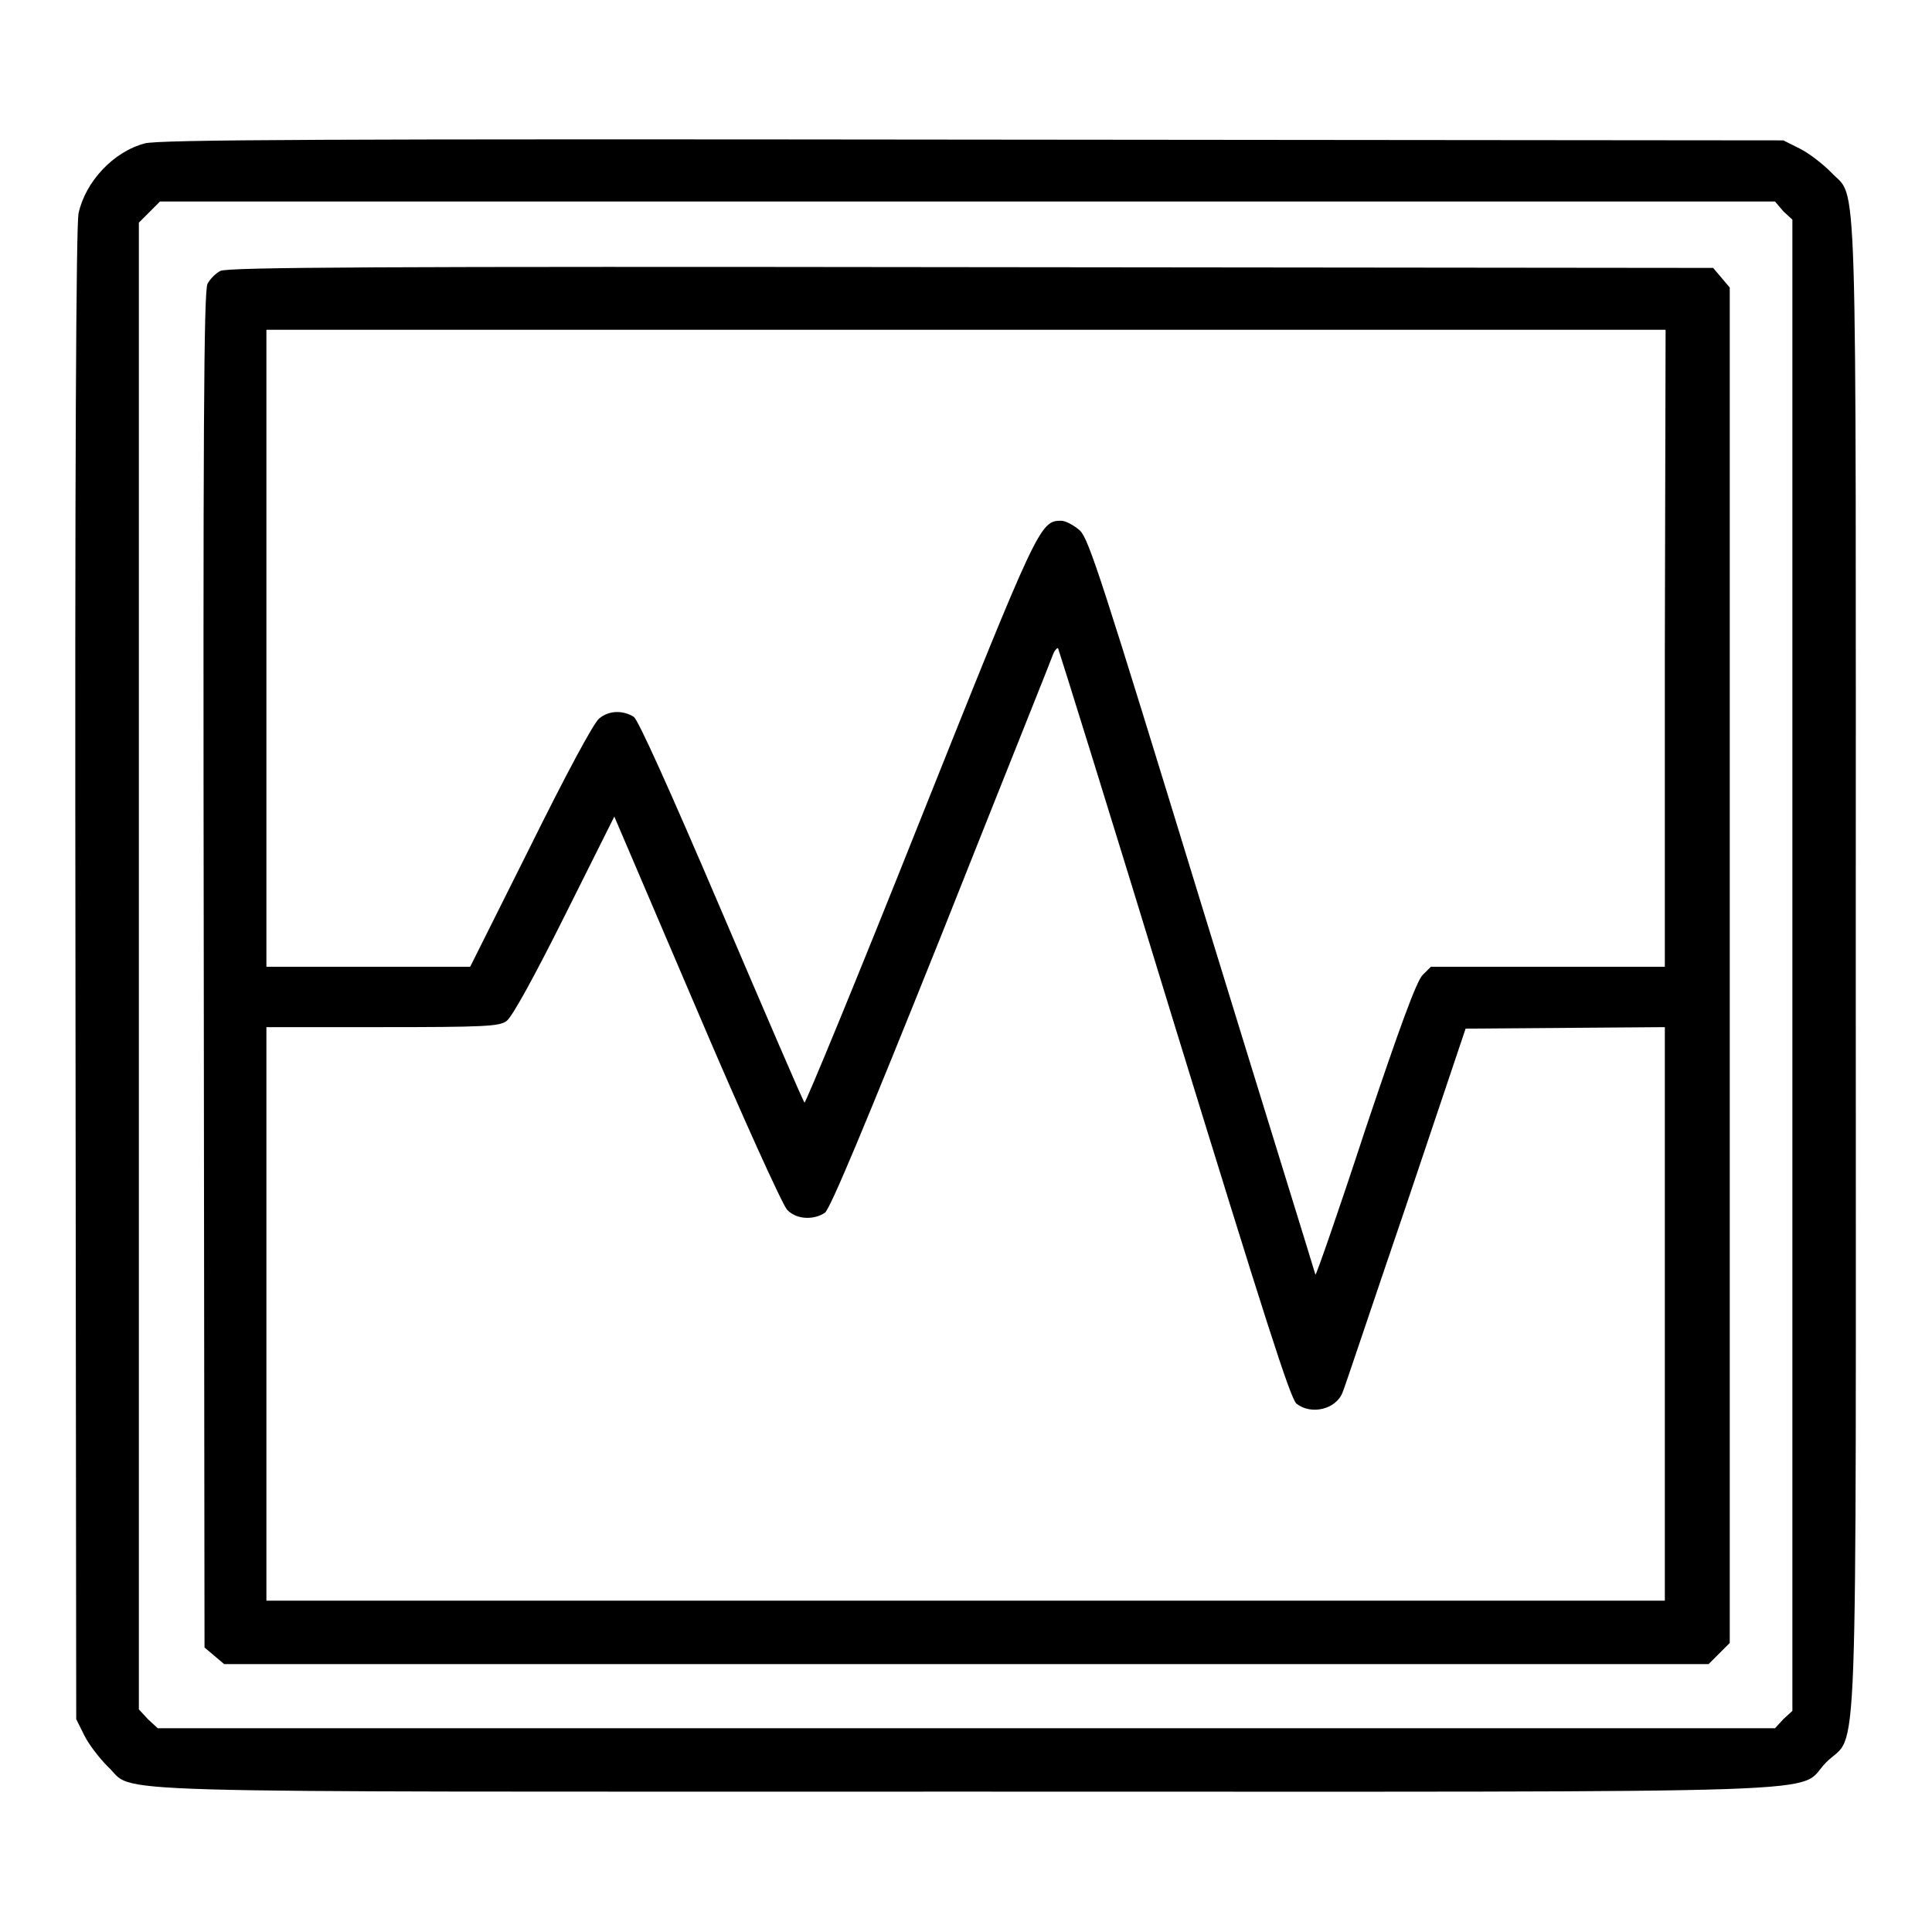
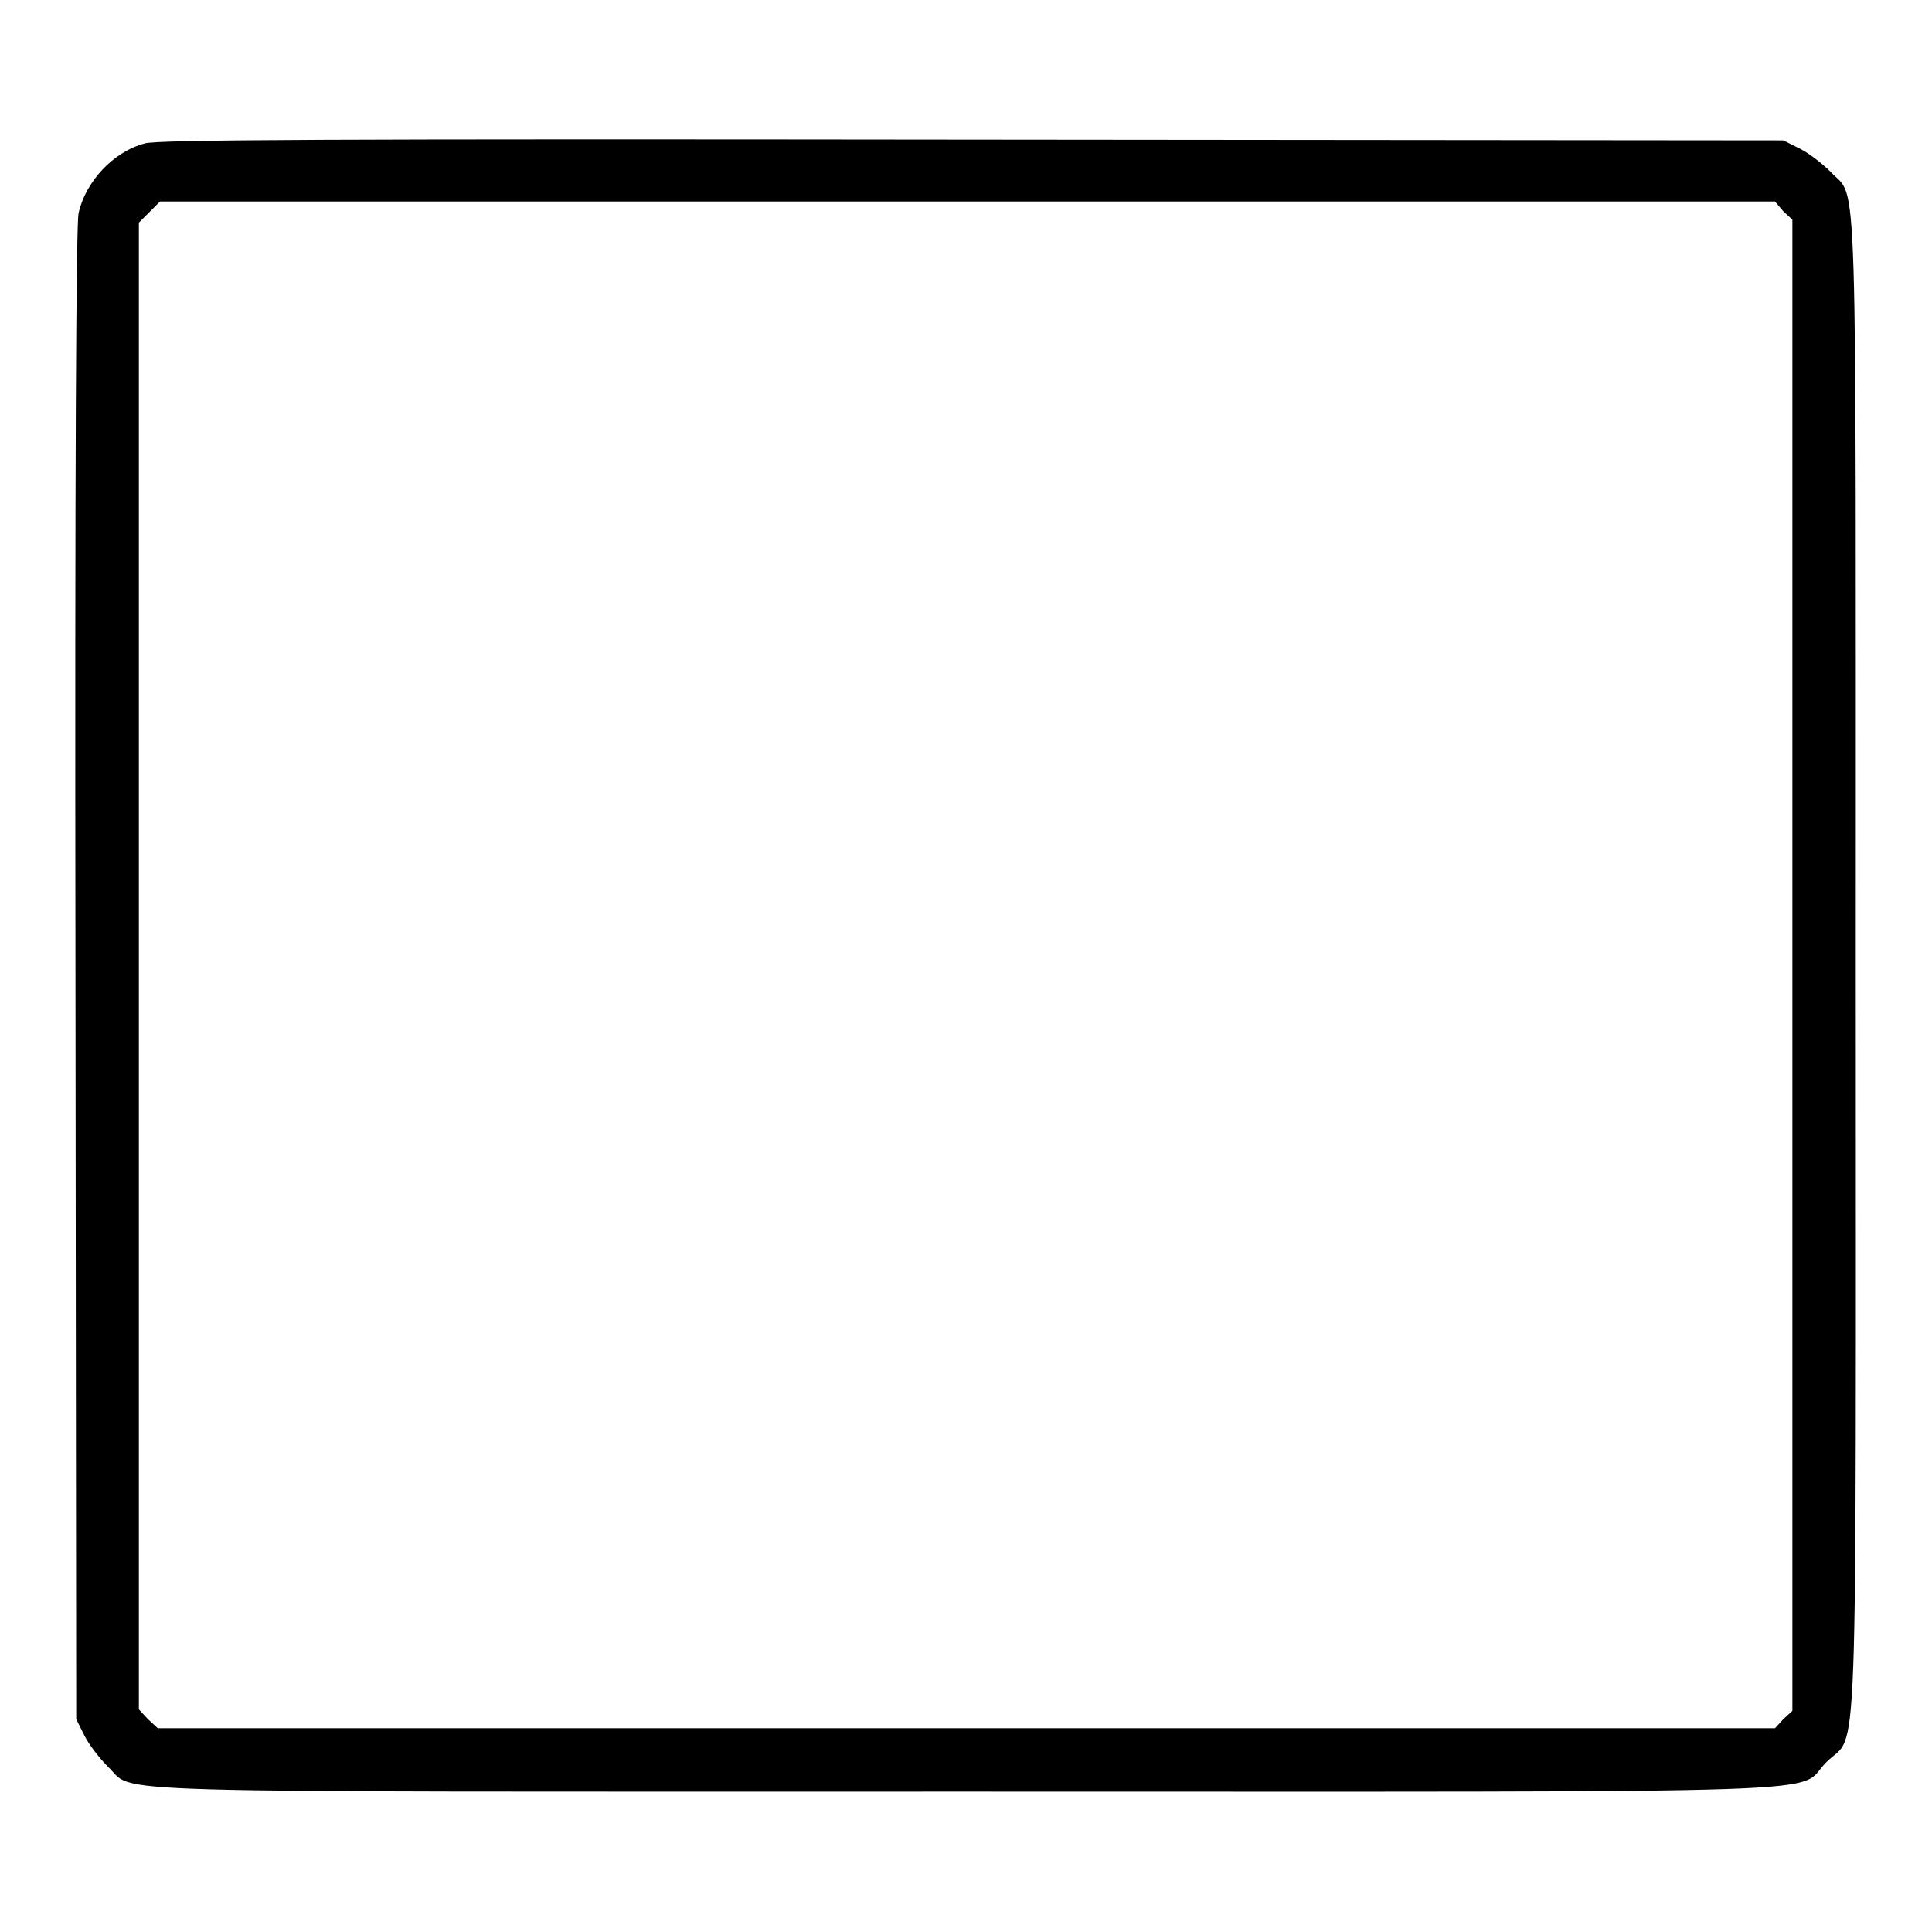
<svg xmlns="http://www.w3.org/2000/svg" version="1.1" x="0px" y="0px" viewBox="0 0 256 256" enable-background="new 0 0 256 256" xml:space="preserve">
  <g>
    <g>
      <g>
        <path fill="#000000" d="M19.2,19c-4.2,1.1-7.9,5.1-8.8,9.3c-0.3,1.7-0.5,32.3-0.4,101l0.1,98.5l1.1,2.2c0.6,1.2,2,3,3.1,4.1c3.9,3.6-5.6,3.3,113.6,3.3c120.8,0,109.8,0.4,114.1-3.9c4.3-4.3,3.9,5.7,3.9-105.6c0-109.7,0.3-101.2-3.3-105.1c-1.1-1.1-2.9-2.5-4.1-3.1l-2.2-1.1l-107.5-0.1C43.5,18.4,21,18.5,19.2,19z M236.3,28l1.2,1.1v98.8v98.8l-1.2,1.1l-1.1,1.2H128.1H20.9l-1.3-1.2l-1.2-1.3v-98.5V29.5l1.4-1.4l1.4-1.4h107h107L236.3,28z" />
-         <path fill="#000000" d="M29.2,35.9c-0.6,0.3-1.4,1.1-1.7,1.7c-0.5,0.9-0.6,19.5-0.5,90.9l0.1,89.8l1.3,1.1l1.3,1.1H128h98.4l1.4-1.4l1.4-1.4V128V38.1l-1.1-1.3l-1.1-1.3l-98.3-0.1C50.4,35.3,30.1,35.4,29.2,35.9z M220.6,85.9v42.2h-15.5h-15.5l-1.1,1.1c-0.8,0.8-3,6.8-7.6,20.5c-3.5,10.7-6.5,19.3-6.6,19.2c0-0.1-6.8-22-15-48.7c-13.3-43.4-15-48.7-16.2-49.9c-0.8-0.7-1.9-1.3-2.5-1.3c-2.8,0-3.1,0.7-18.8,40c-8.2,20.6-15.1,37.3-15.2,37.1c-0.2-0.2-5.1-11.6-11-25.4c-7-16.4-11-25.2-11.6-25.7c-1.4-0.9-3.3-0.9-4.6,0.2c-0.7,0.5-4.5,7.6-9.1,16.9l-8,16H48.8H35.3V85.9V43.7H128h92.7L220.6,85.9L220.6,85.9z M155.6,135.7c12,39,15.4,49.7,16.2,50.3c1.9,1.5,5.2,0.8,6.1-1.5c0.3-0.7,4-11.8,8.4-24.7l7.9-23.5l13.2-0.1l13.2-0.1v38v38H128H35.3v-38v-38h15.4c13.3,0,15.5-0.1,16.4-0.8c0.7-0.4,3.8-6.1,7.7-13.9l6.6-13.2l10.9,25.5c6,14.1,11.4,26,12,26.6c1.2,1.3,3.5,1.4,5,0.4c0.7-0.5,5.3-11.5,15.4-36.7c7.9-19.9,14.6-36.6,14.8-37.2s0.6-1,0.7-0.9C140.3,86.1,147.3,108.5,155.6,135.7z" />
      </g>
    </g>
  </g>
</svg>